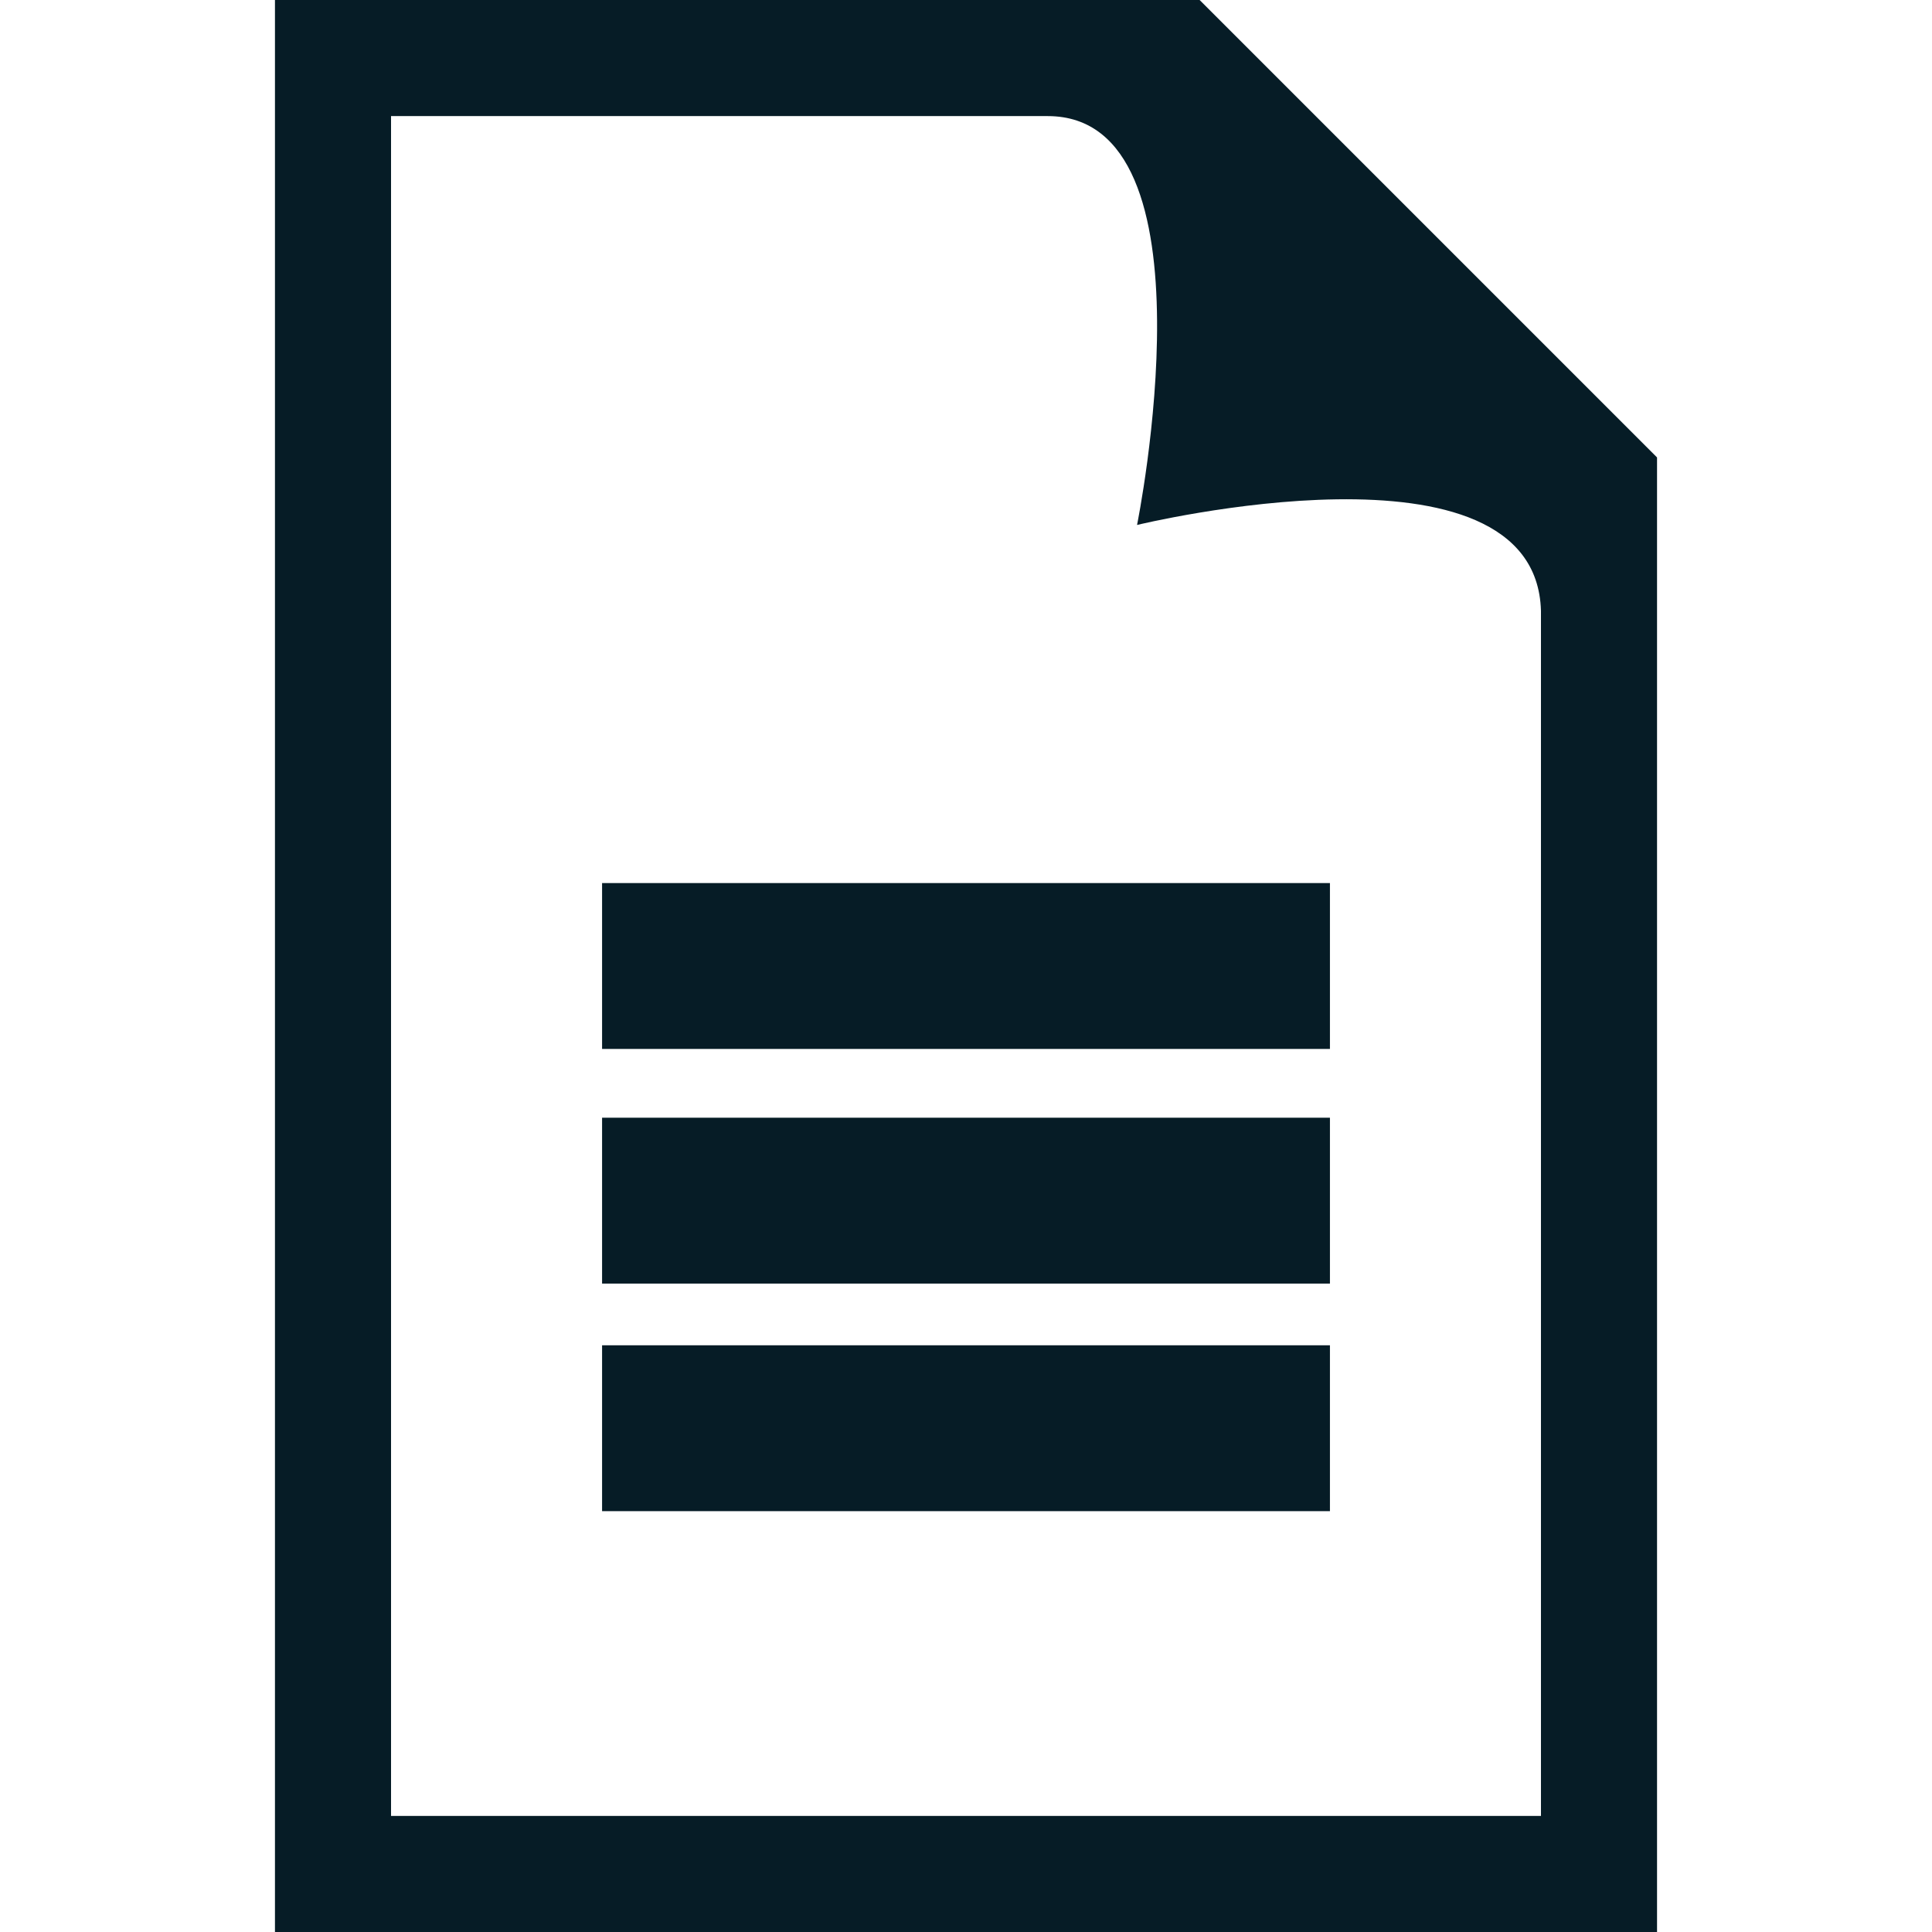
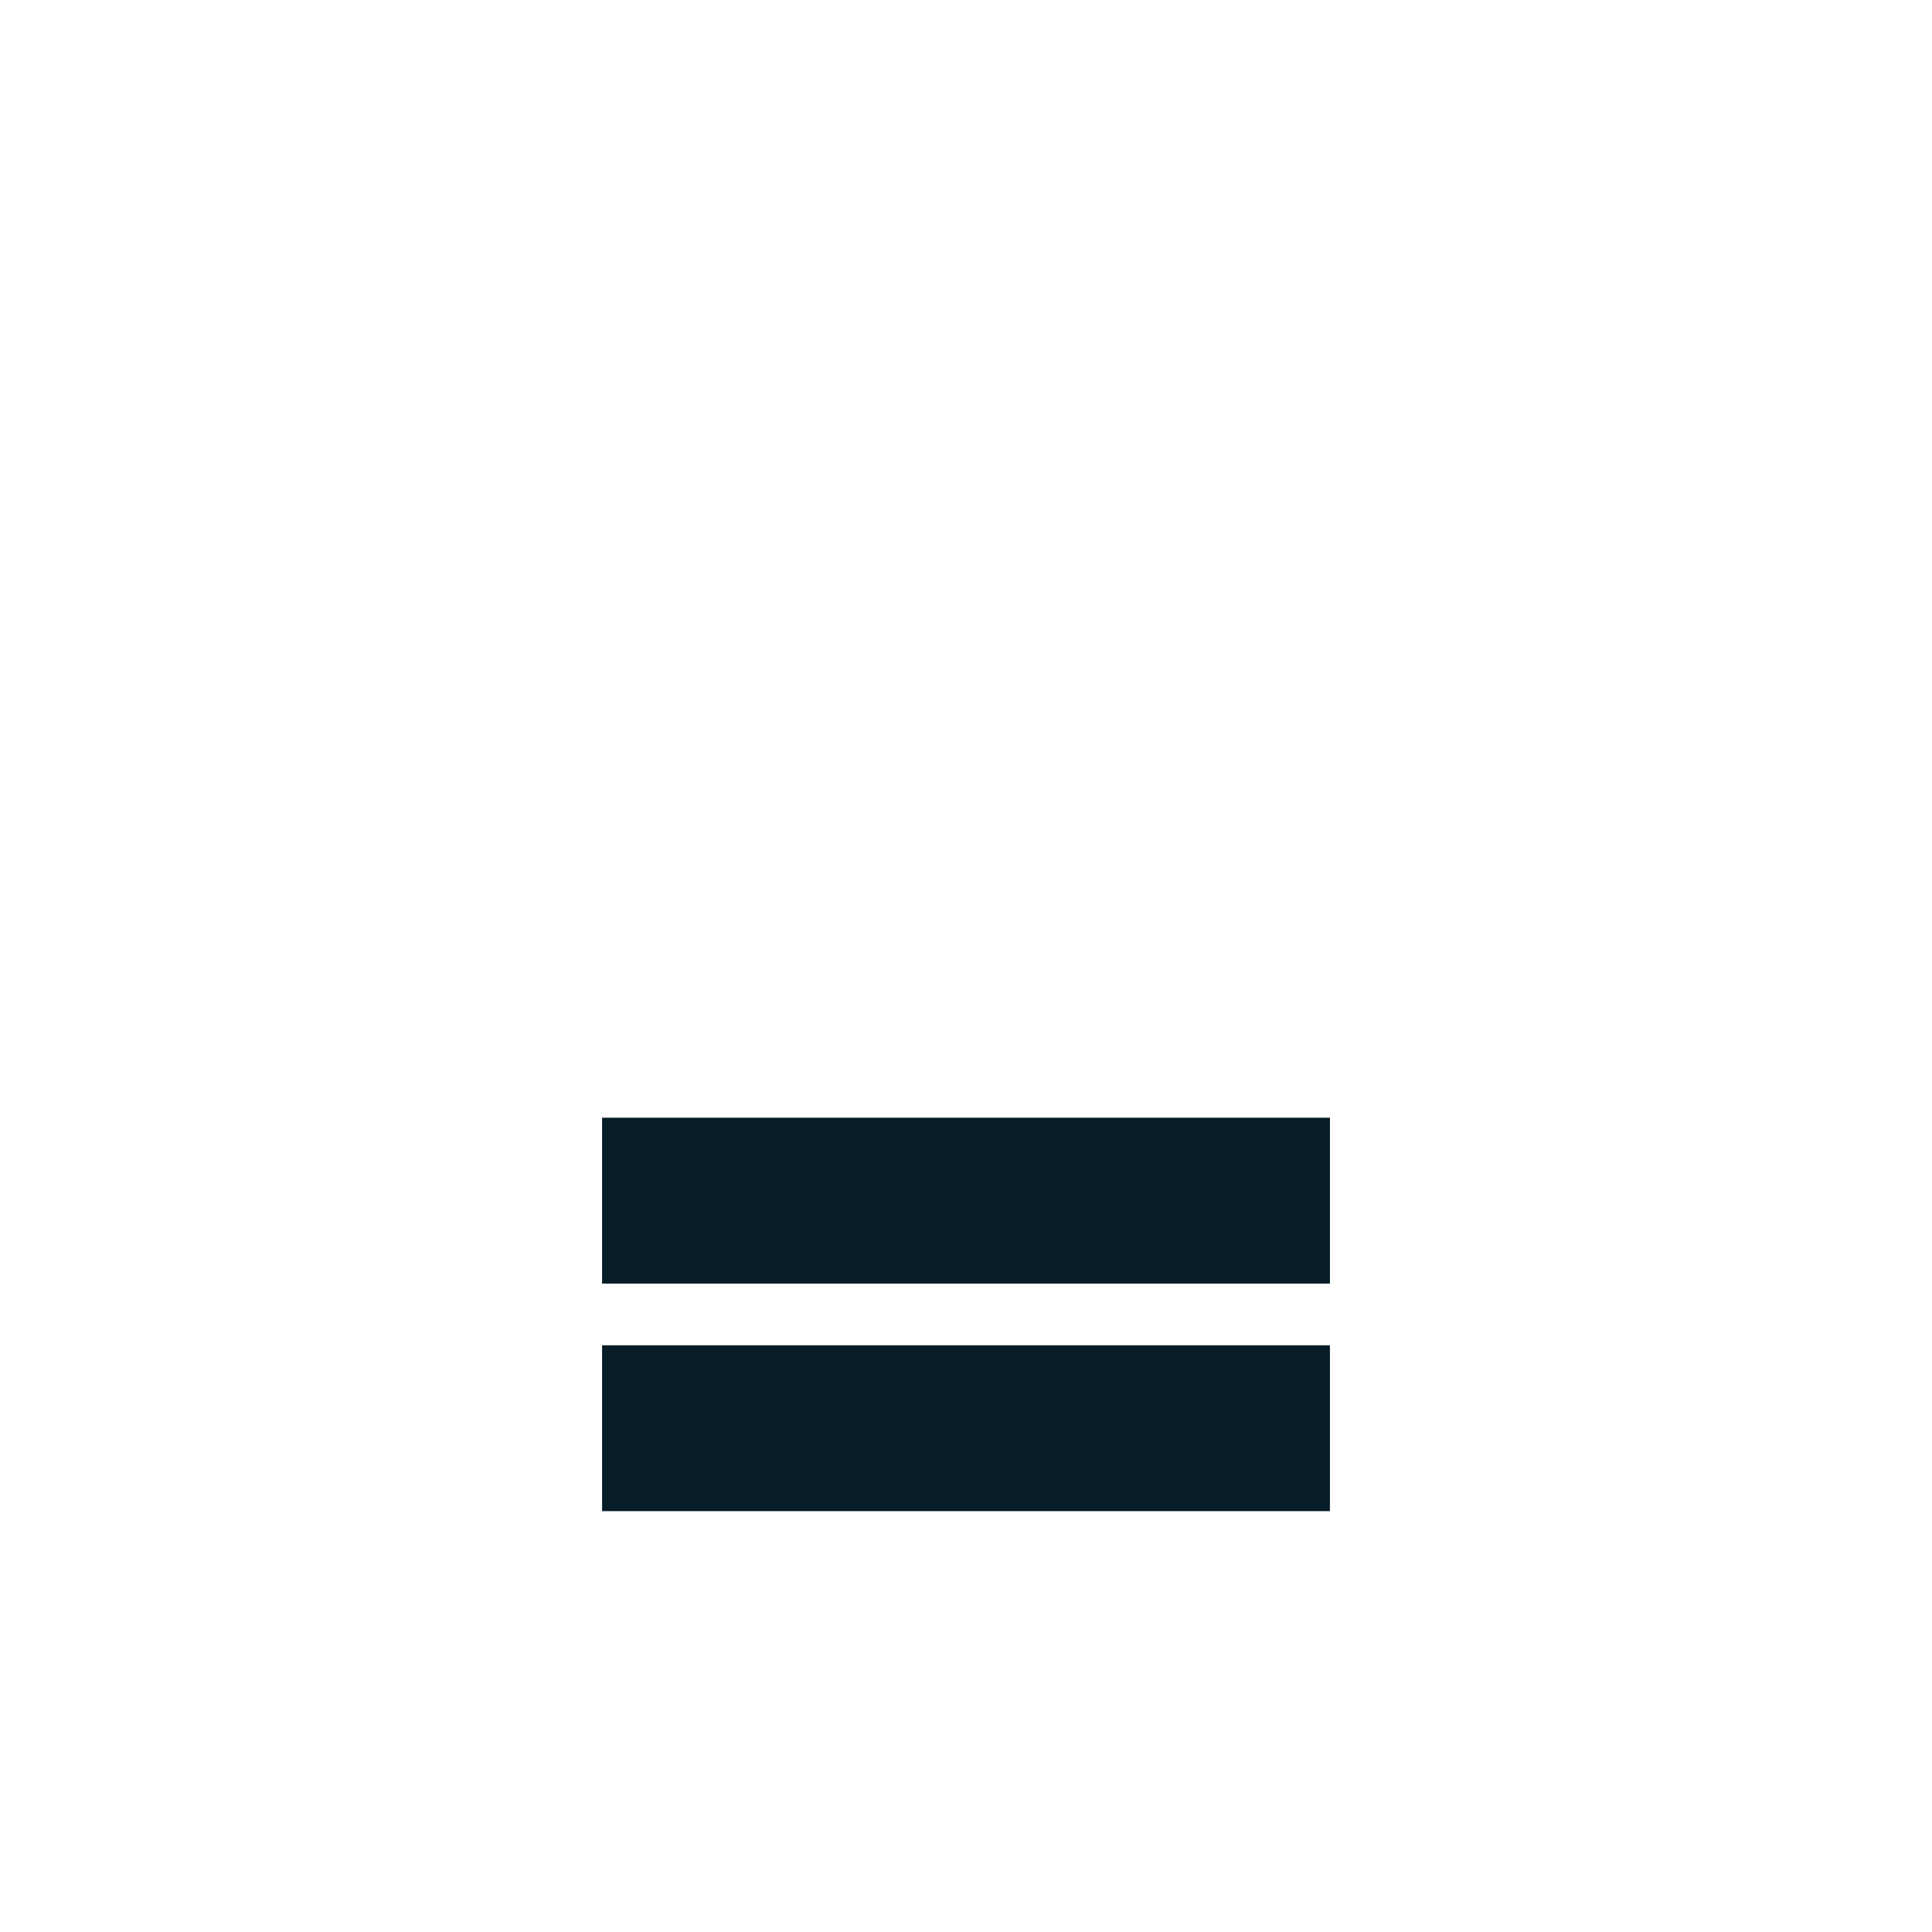
<svg xmlns="http://www.w3.org/2000/svg" version="1.1" x="0px" y="0px" viewBox="0 0 110 110" style="enable-background:new 0 0 110 110;" xml:space="preserve">
  <g id="Bakgrunn">
</g>
  <g id="Tekst">
</g>
  <g id="Ikoner">
    <g>
      <path style="fill:none;" d="M64.739,29.889c0,0,4.735-23.279-5.086-23.279H22.264v96.781h65.471c0,0,0-50.891,0-68.613    C87.445,24.366,64.739,29.889,64.739,29.889z M75.721,86.039H34.28v-9.444h41.441L75.721,86.039z M75.721,73.082H34.28v-9.444    h41.441L75.721,73.082z M75.721,59.722H34.28v-9.444h41.441L75.721,59.722z" />
-       <path style="fill:#061C26;" d="M92.41,24.11L70.236,1.935L68.301,0H15.655v110h78.69V26.045L92.41,24.11z M87.736,103.39H22.264    V6.61h37.389c9.82,0,5.086,23.279,5.086,23.279s22.706-5.522,22.997,4.889C87.736,52.5,87.736,103.39,87.736,103.39z" />
-       <rect x="34.28" y="50.278" style="fill:#061C26;" width="41.441" height="9.444" />
      <rect x="34.28" y="63.638" style="fill:#061C26;" width="41.441" height="9.444" />
      <rect x="34.28" y="76.595" style="fill:#061C26;" width="41.441" height="9.444" />
    </g>
  </g>
</svg>